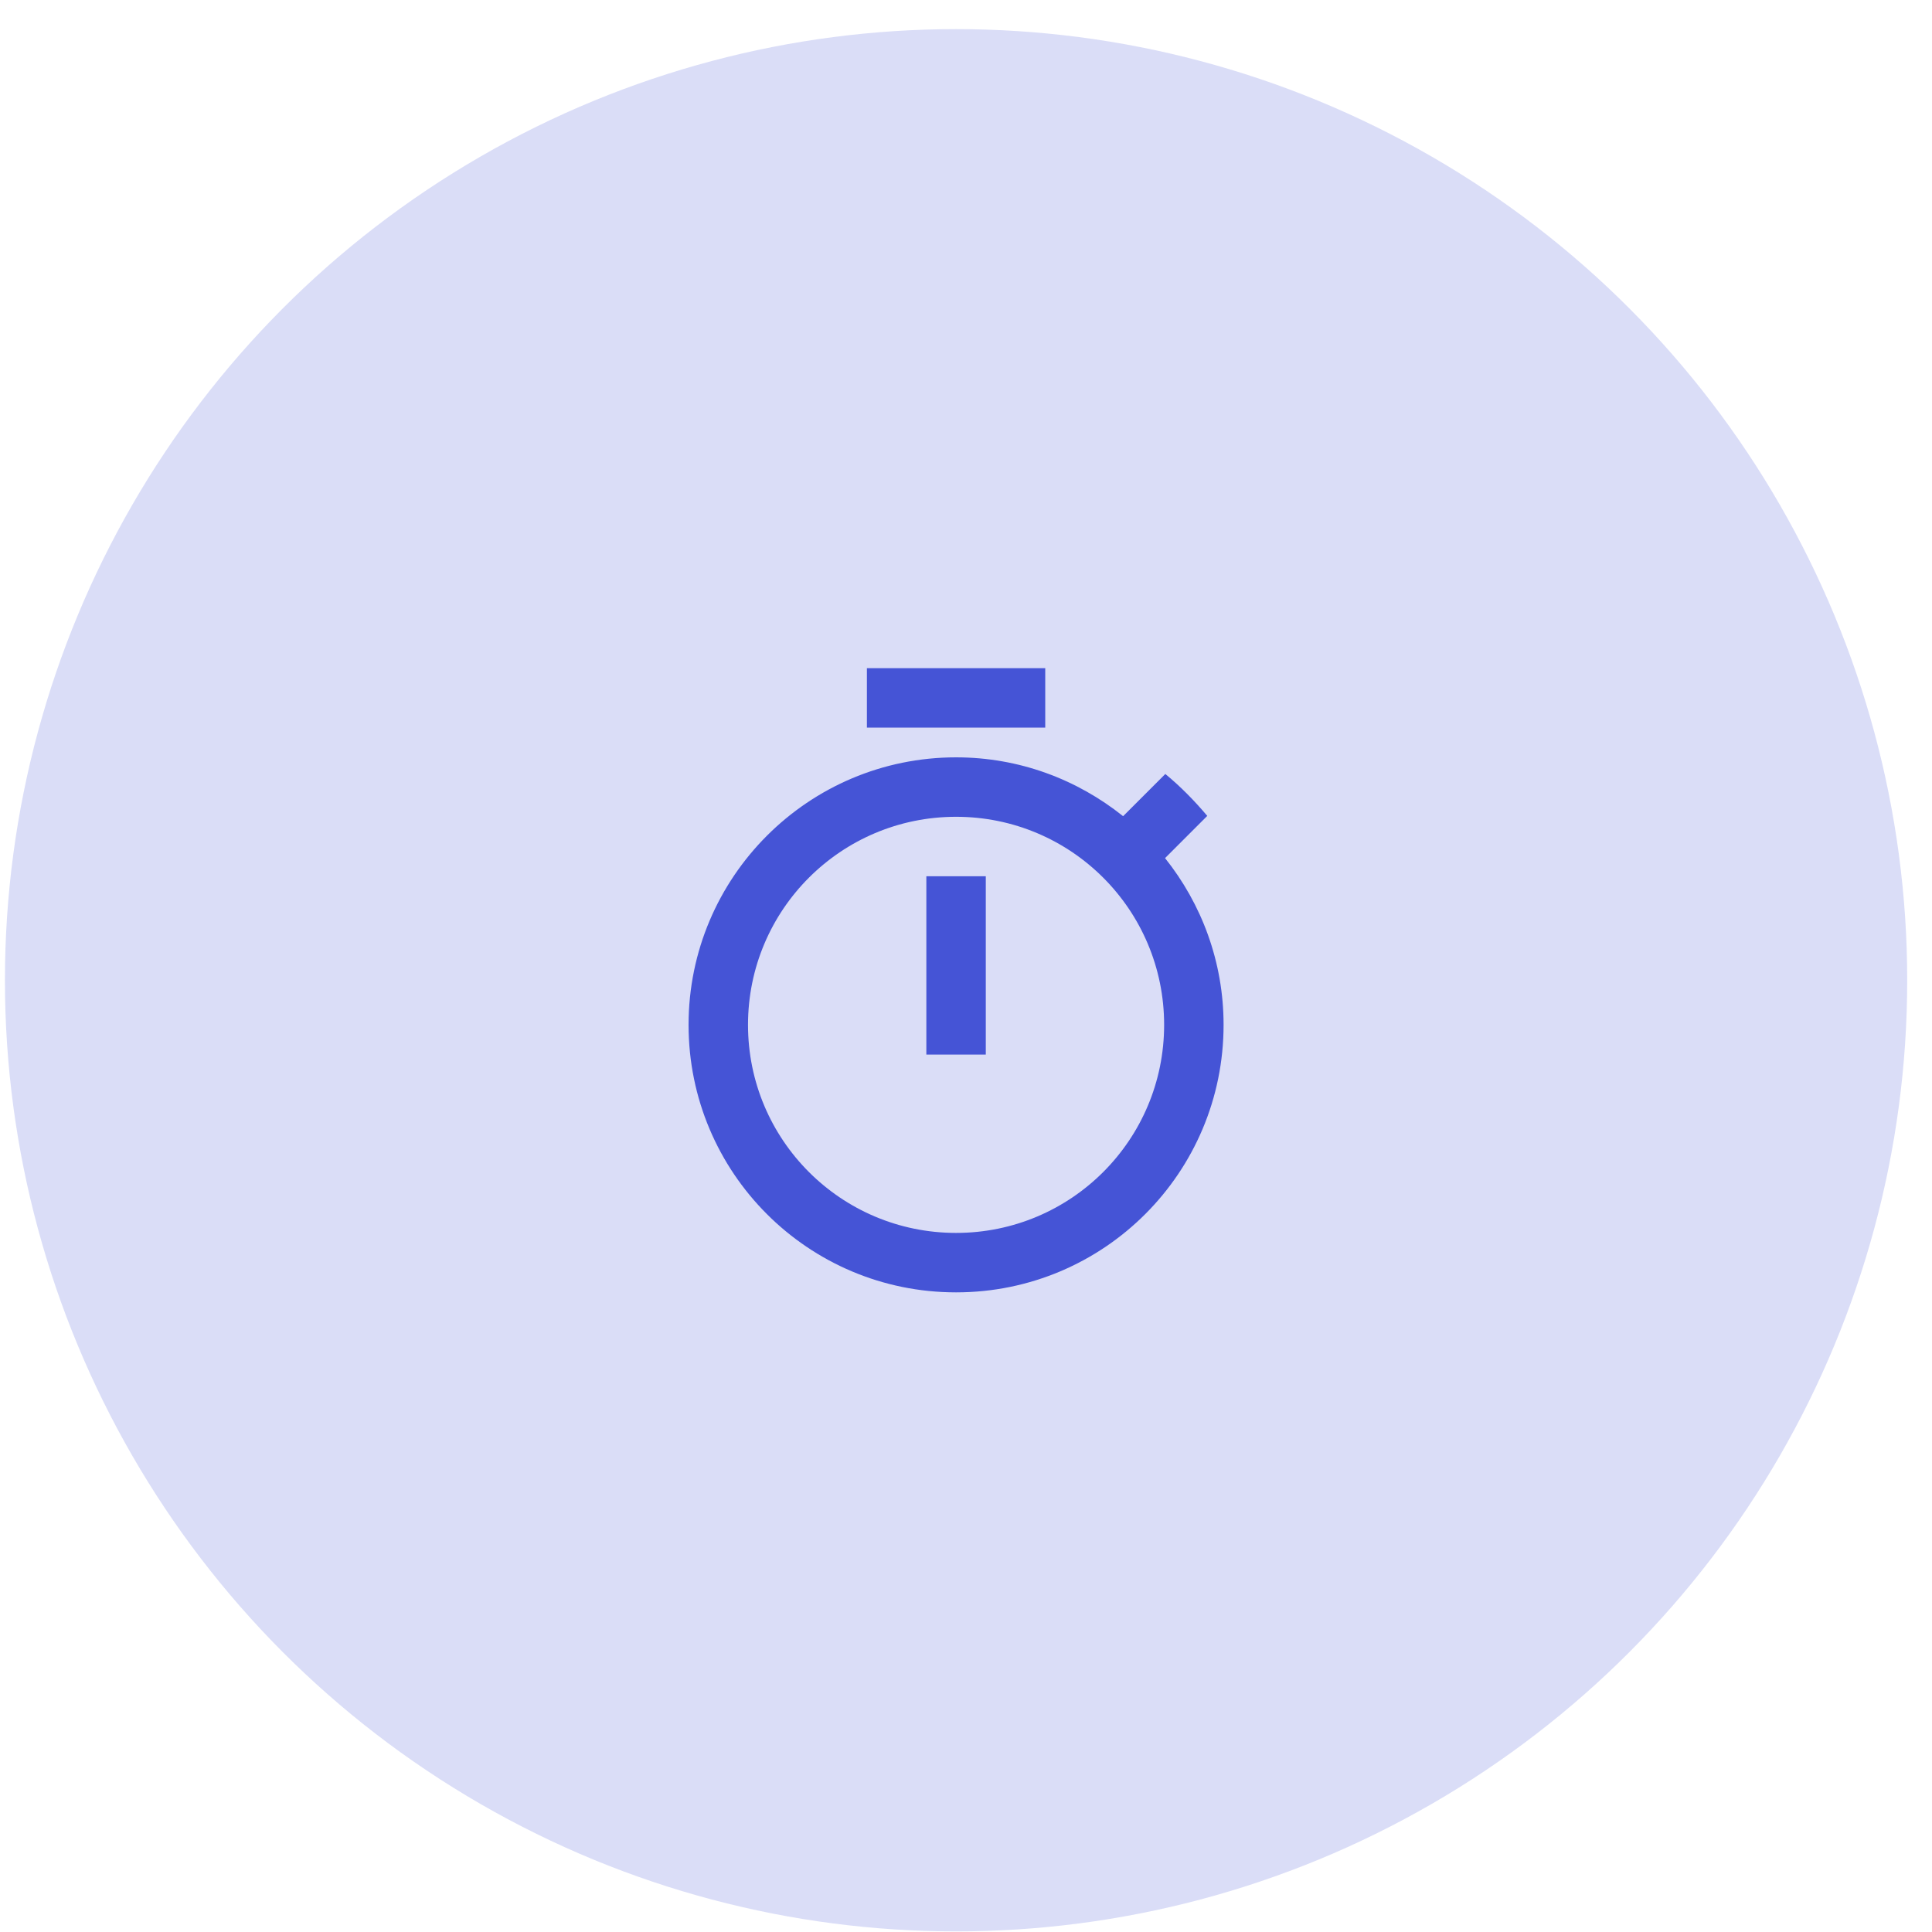
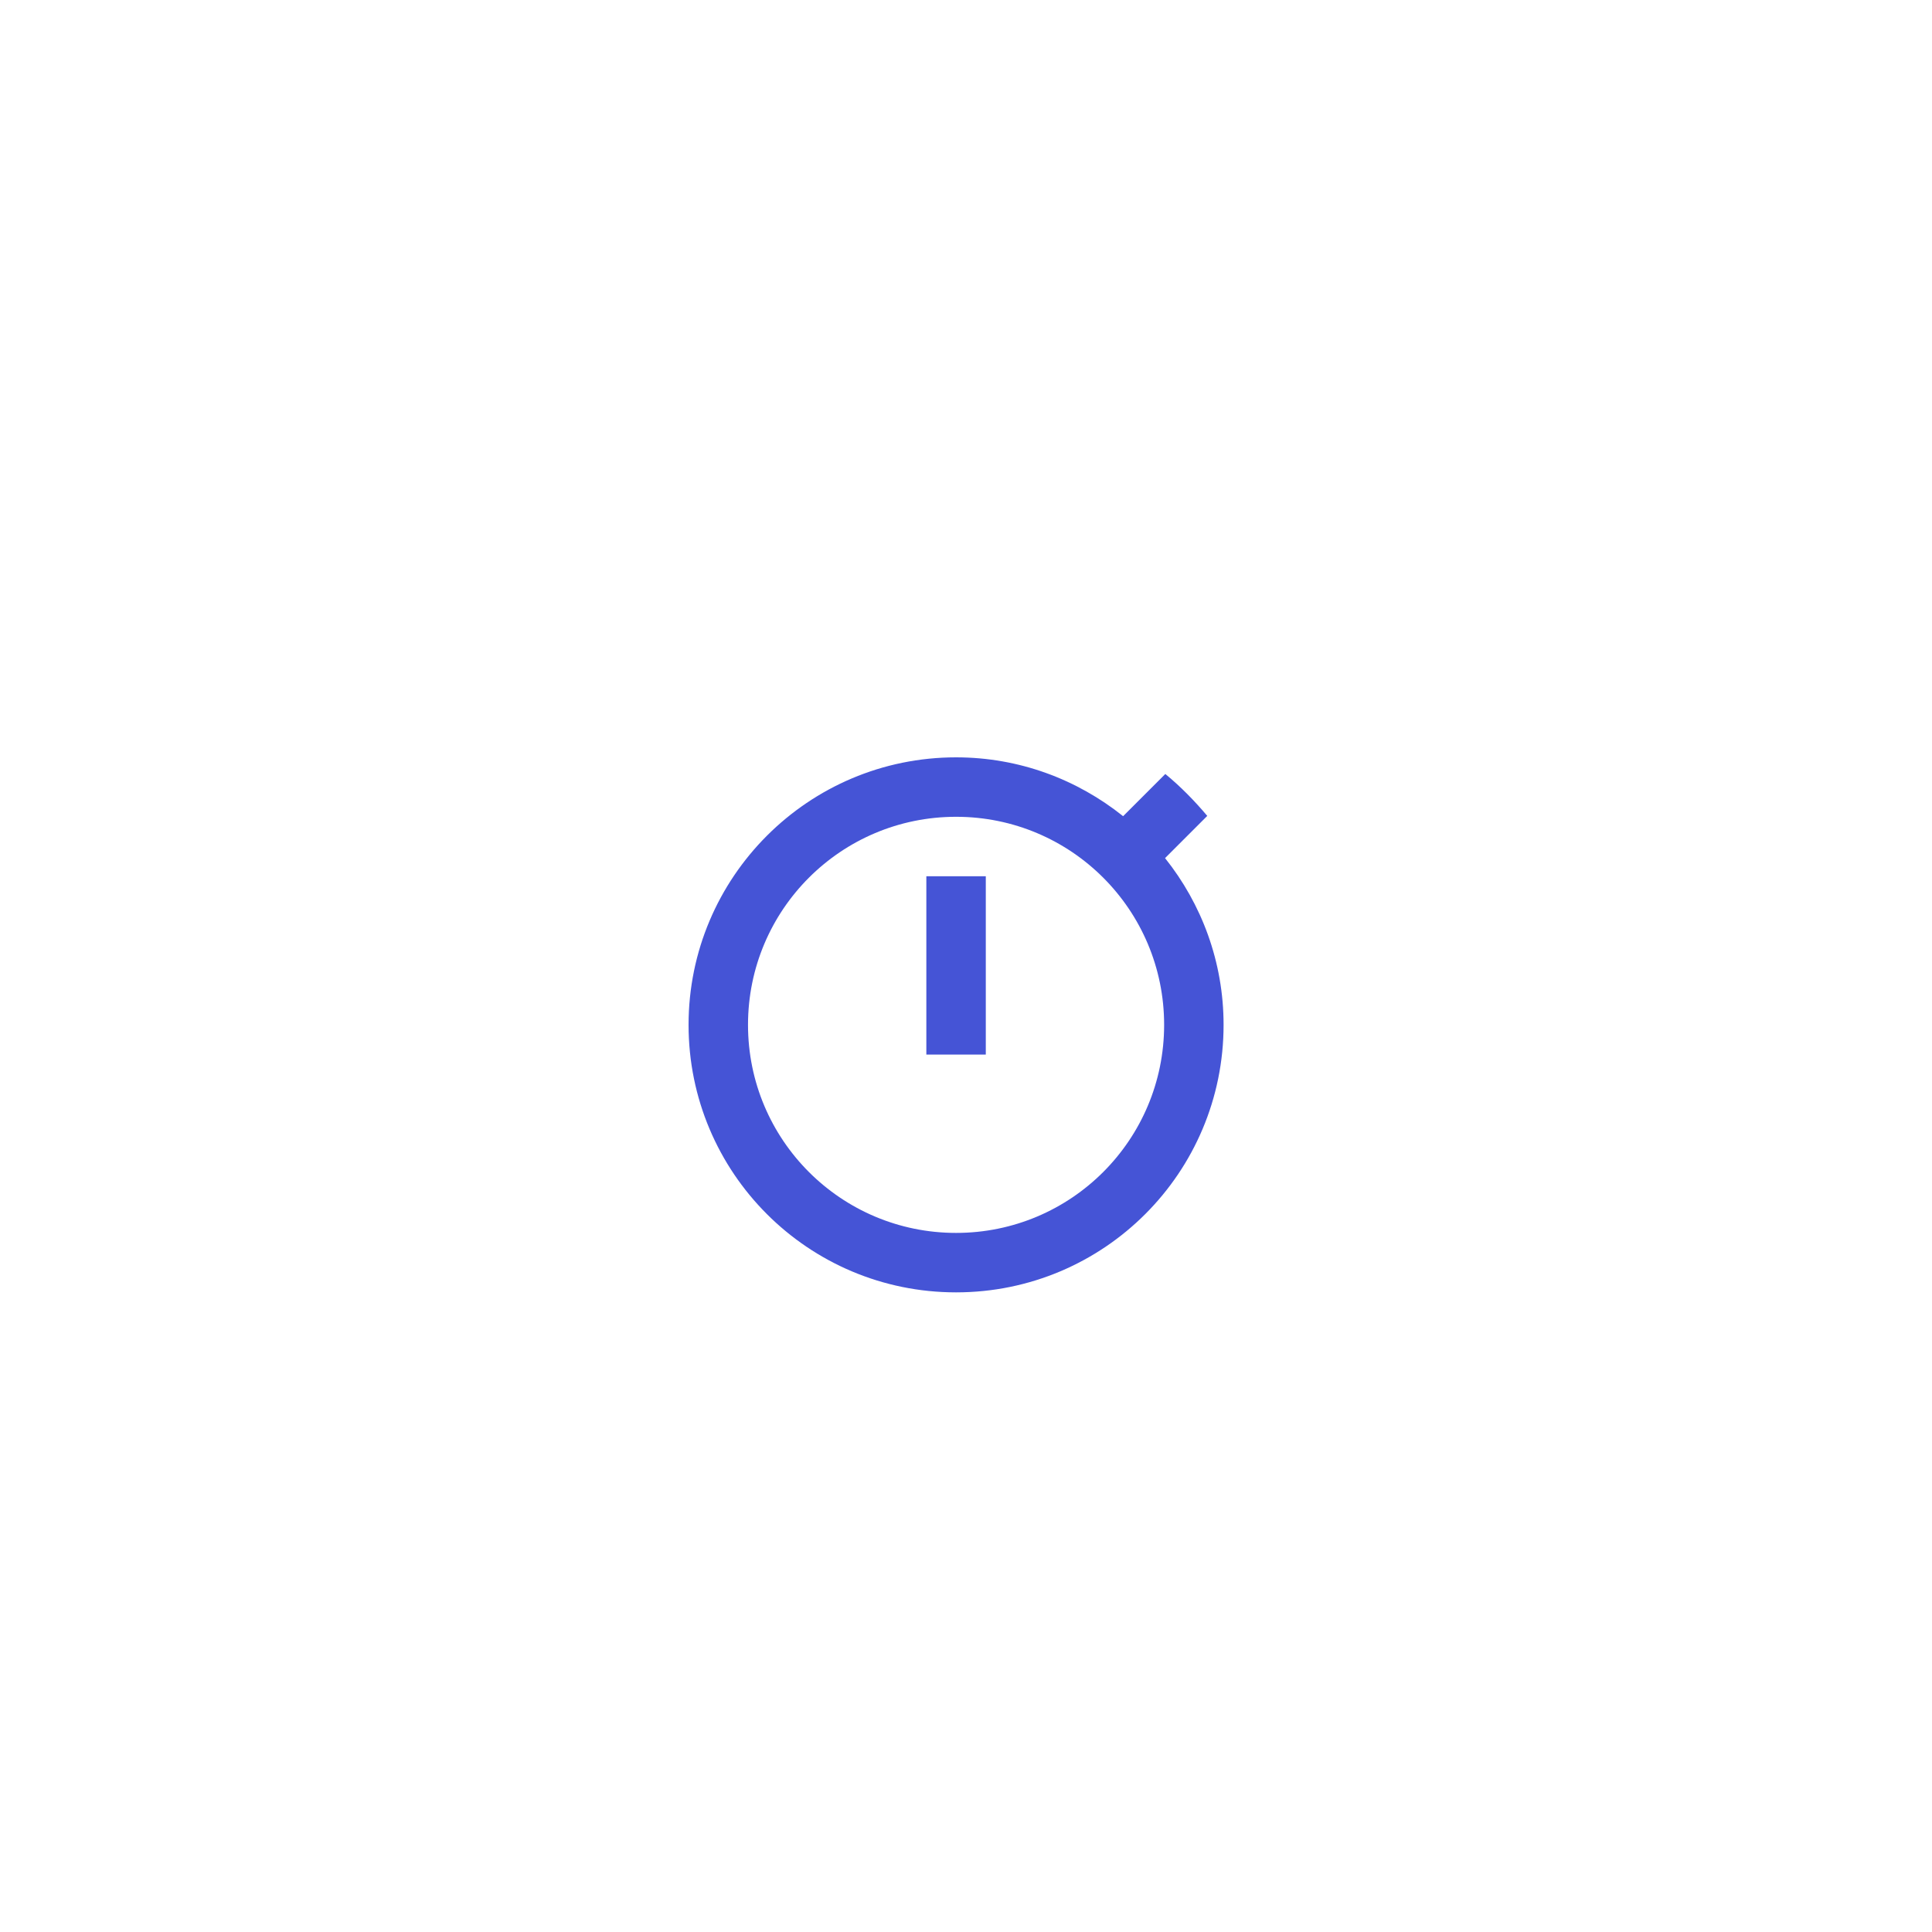
<svg xmlns="http://www.w3.org/2000/svg" width="65" height="65" viewBox="0 0 65 65" fill="none">
-   <circle cx="32.166" cy="32.98" r="32" fill="#DADDF7" />
-   <path d="M35.166 22.48H29.166V24.48H35.166V22.48ZM31.166 35.48H33.166V29.48H31.166V35.48ZM39.197 28.87L40.617 27.45C40.187 26.94 39.717 26.46 39.206 26.04L37.786 27.46C36.236 26.22 34.286 25.48 32.166 25.48C27.197 25.48 23.166 29.51 23.166 34.48C23.166 39.45 27.186 43.48 32.166 43.48C37.147 43.48 41.166 39.45 41.166 34.48C41.166 32.36 40.426 30.41 39.197 28.87ZM32.166 41.48C28.297 41.48 25.166 38.35 25.166 34.48C25.166 30.61 28.297 27.48 32.166 27.48C36.036 27.48 39.166 30.61 39.166 34.48C39.166 38.35 36.036 41.48 32.166 41.48Z" fill="#4554D6" />
+   <path d="M35.166 22.48V24.48H35.166V22.48ZM31.166 35.48H33.166V29.48H31.166V35.48ZM39.197 28.87L40.617 27.45C40.187 26.94 39.717 26.46 39.206 26.04L37.786 27.46C36.236 26.22 34.286 25.48 32.166 25.48C27.197 25.48 23.166 29.51 23.166 34.48C23.166 39.45 27.186 43.48 32.166 43.48C37.147 43.48 41.166 39.45 41.166 34.48C41.166 32.36 40.426 30.41 39.197 28.87ZM32.166 41.48C28.297 41.48 25.166 38.35 25.166 34.48C25.166 30.61 28.297 27.48 32.166 27.48C36.036 27.48 39.166 30.61 39.166 34.48C39.166 38.35 36.036 41.48 32.166 41.48Z" fill="#4554D6" />
</svg>